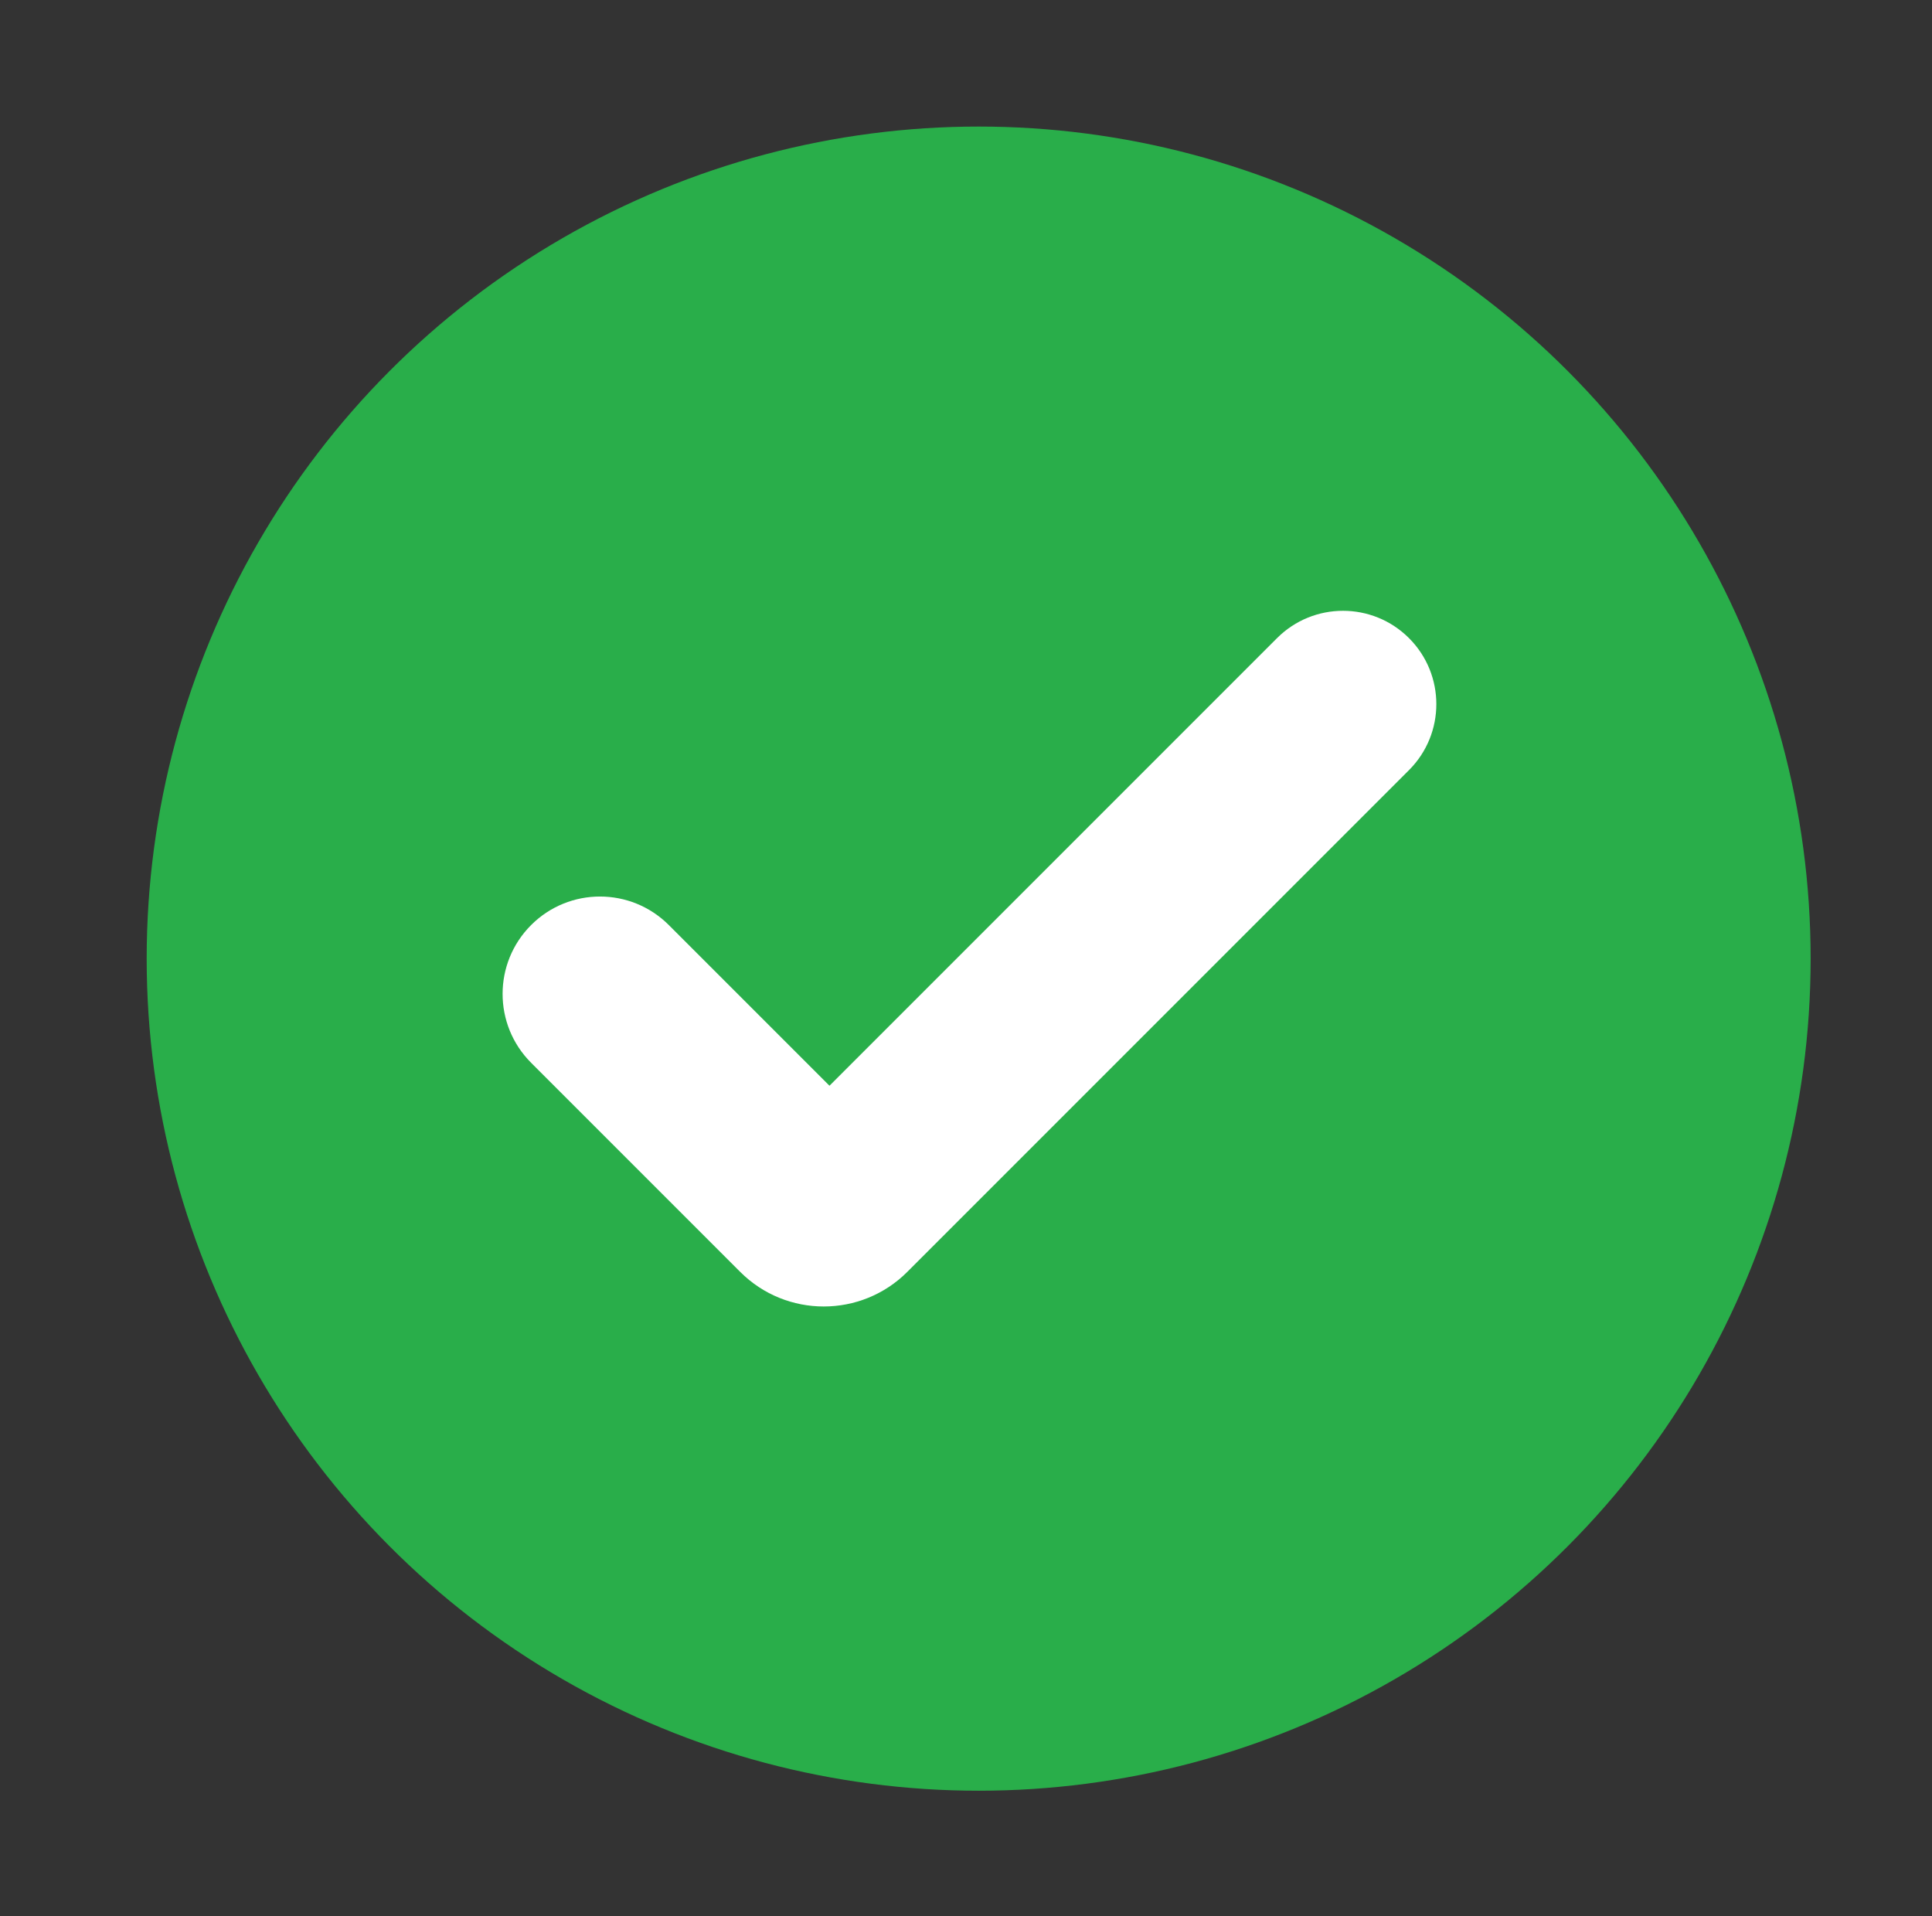
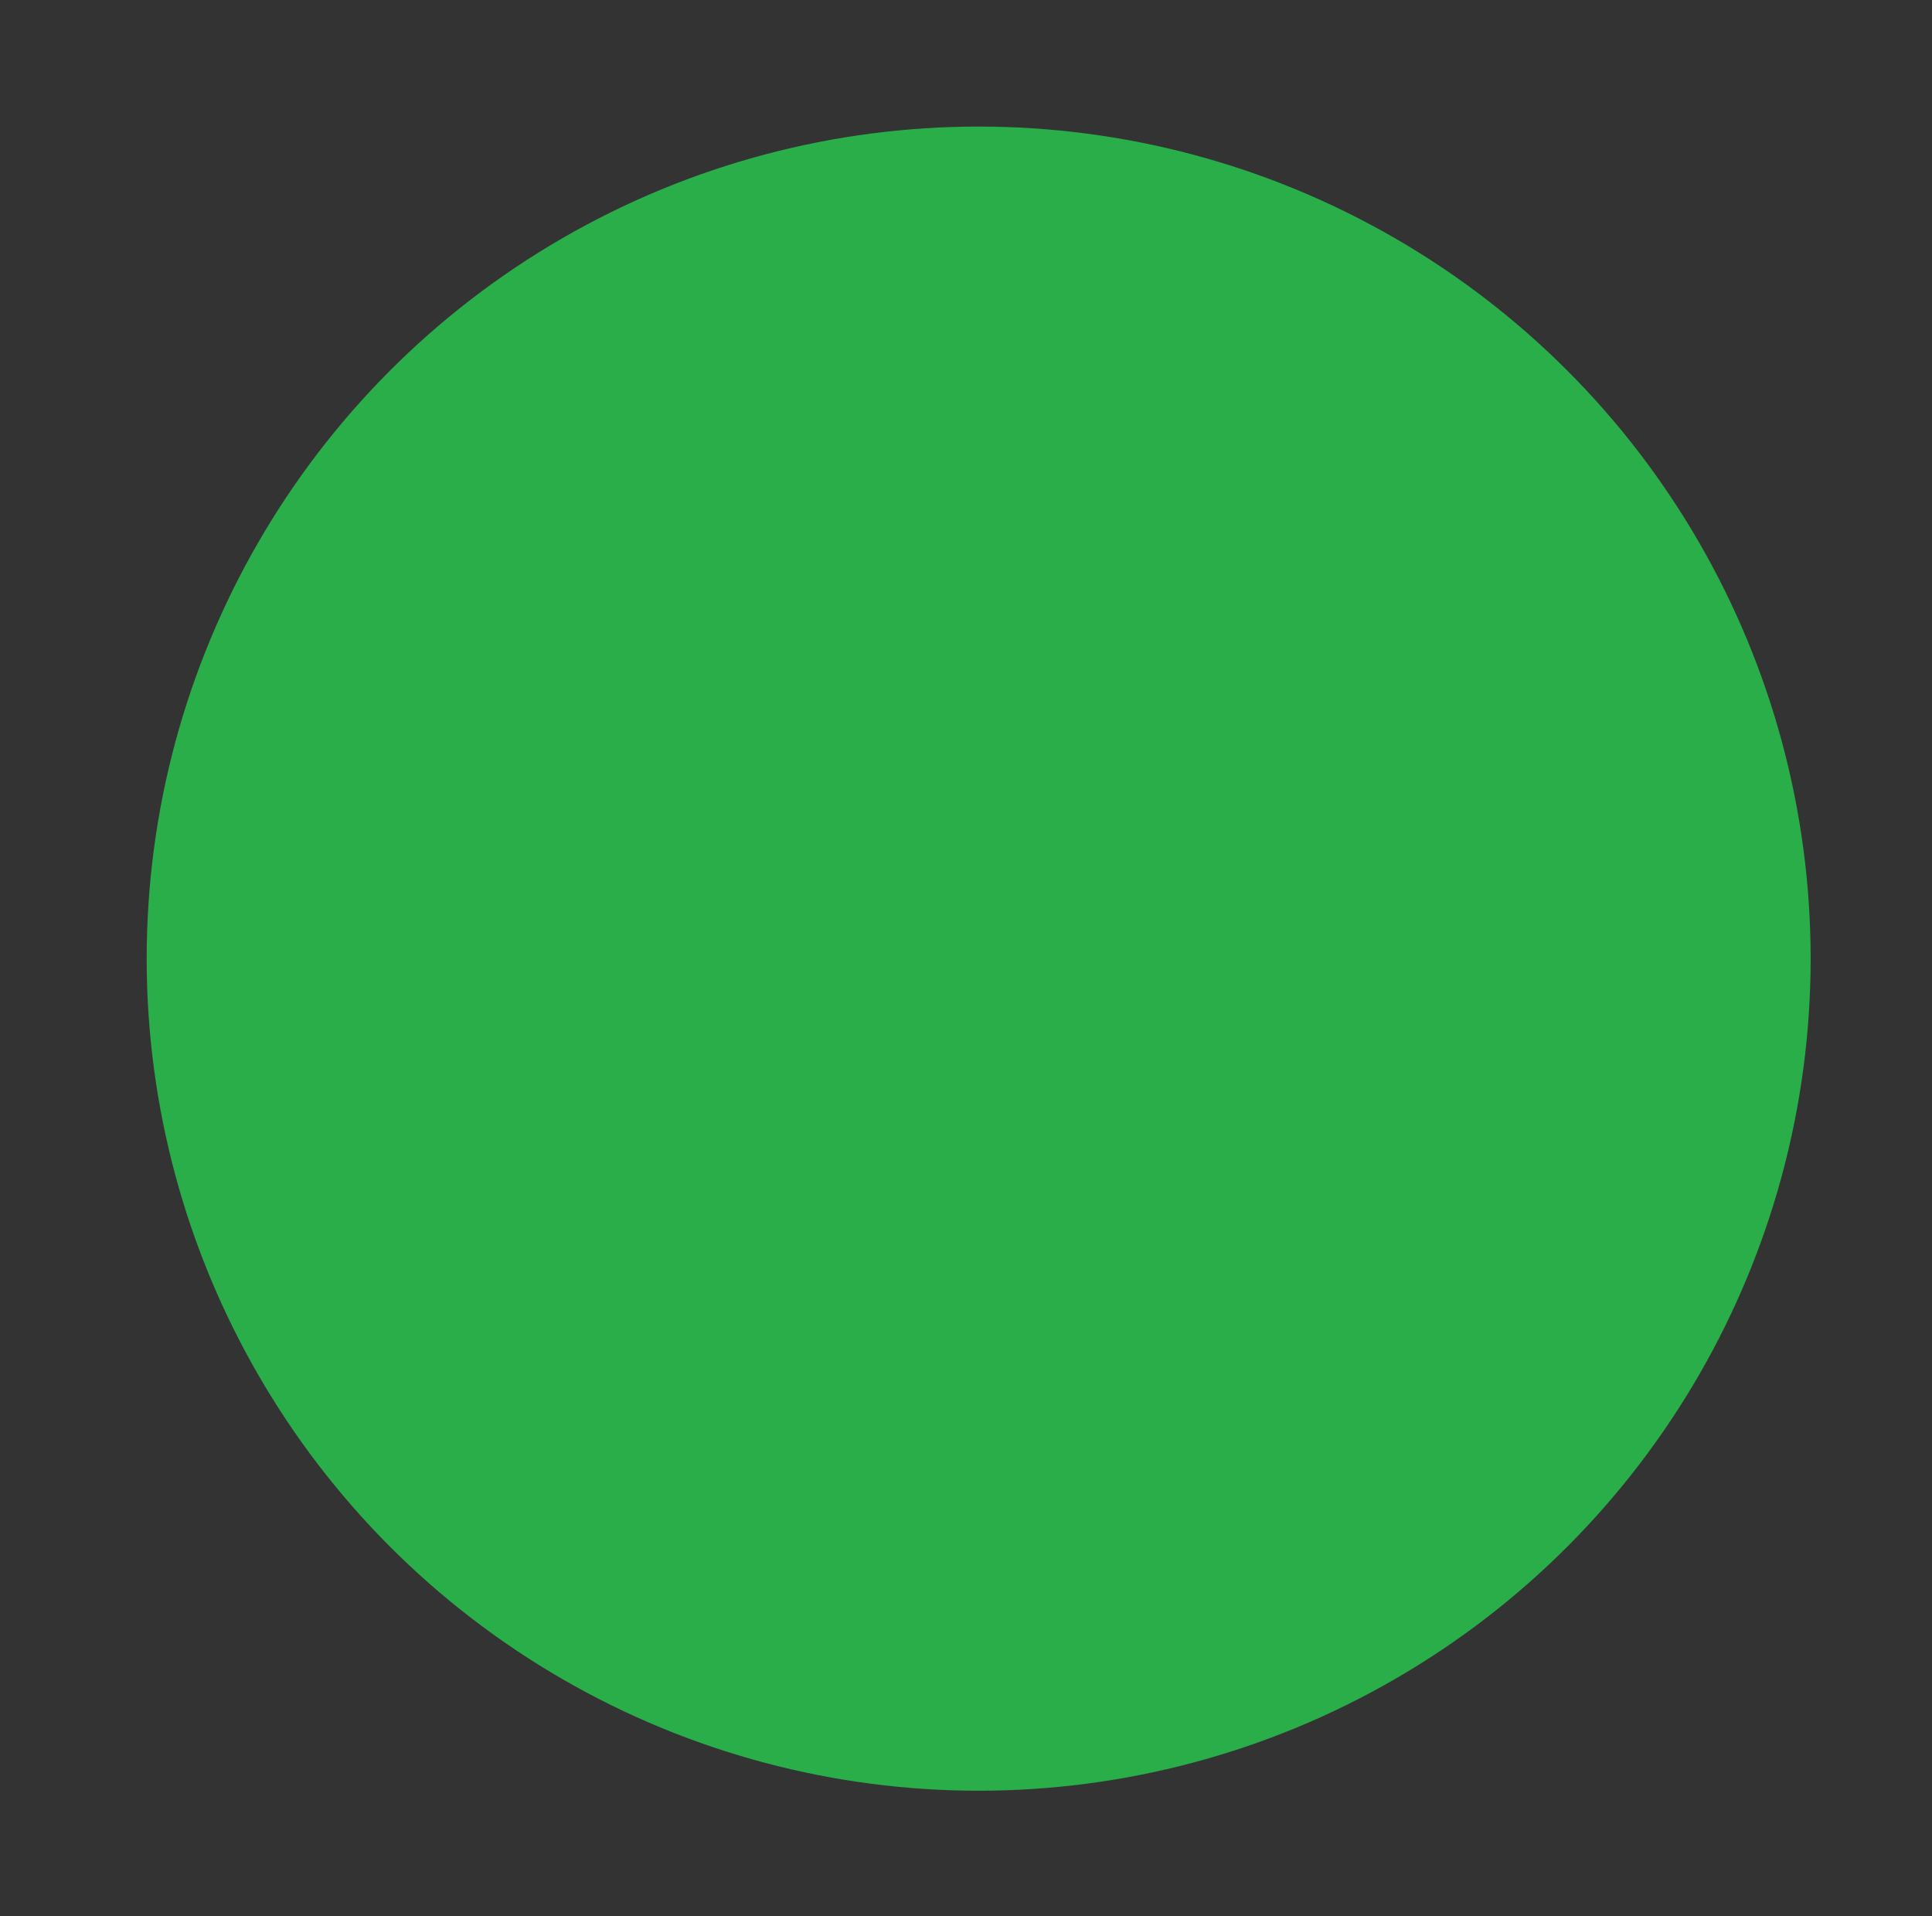
<svg xmlns="http://www.w3.org/2000/svg" id="Layer_1" data-name="Layer 1" viewBox="0 0 1177.963 1168.084">
  <rect x="0" y="0" width="1177.963" height="1168.084" fill="#333333" stroke="none" />
  <defs>
    <style>
      .cls-1 {
        fill: #fff;
      }

      .cls-2 {
        fill: #29ae4a;
      }
    </style>
  </defs>
  <circle class="cls-2" cx="596.7" cy="584.424" r="507.269" />
-   <path class="cls-1" d="M859.081,389.029c-22.219-22.219-58.243-22.219-80.463,0l-272.876,272.876-97.955-97.955c-23.185-23.185-60.776-23.185-83.962,0-23.186,23.185-23.186,60.776,0,83.962l97.955,97.955h0l29.513,29.513c28.139,28.139,73.762,28.139,101.901,0l305.887-305.887c22.22-22.219,22.22-58.244,0-80.463Z" />
</svg>